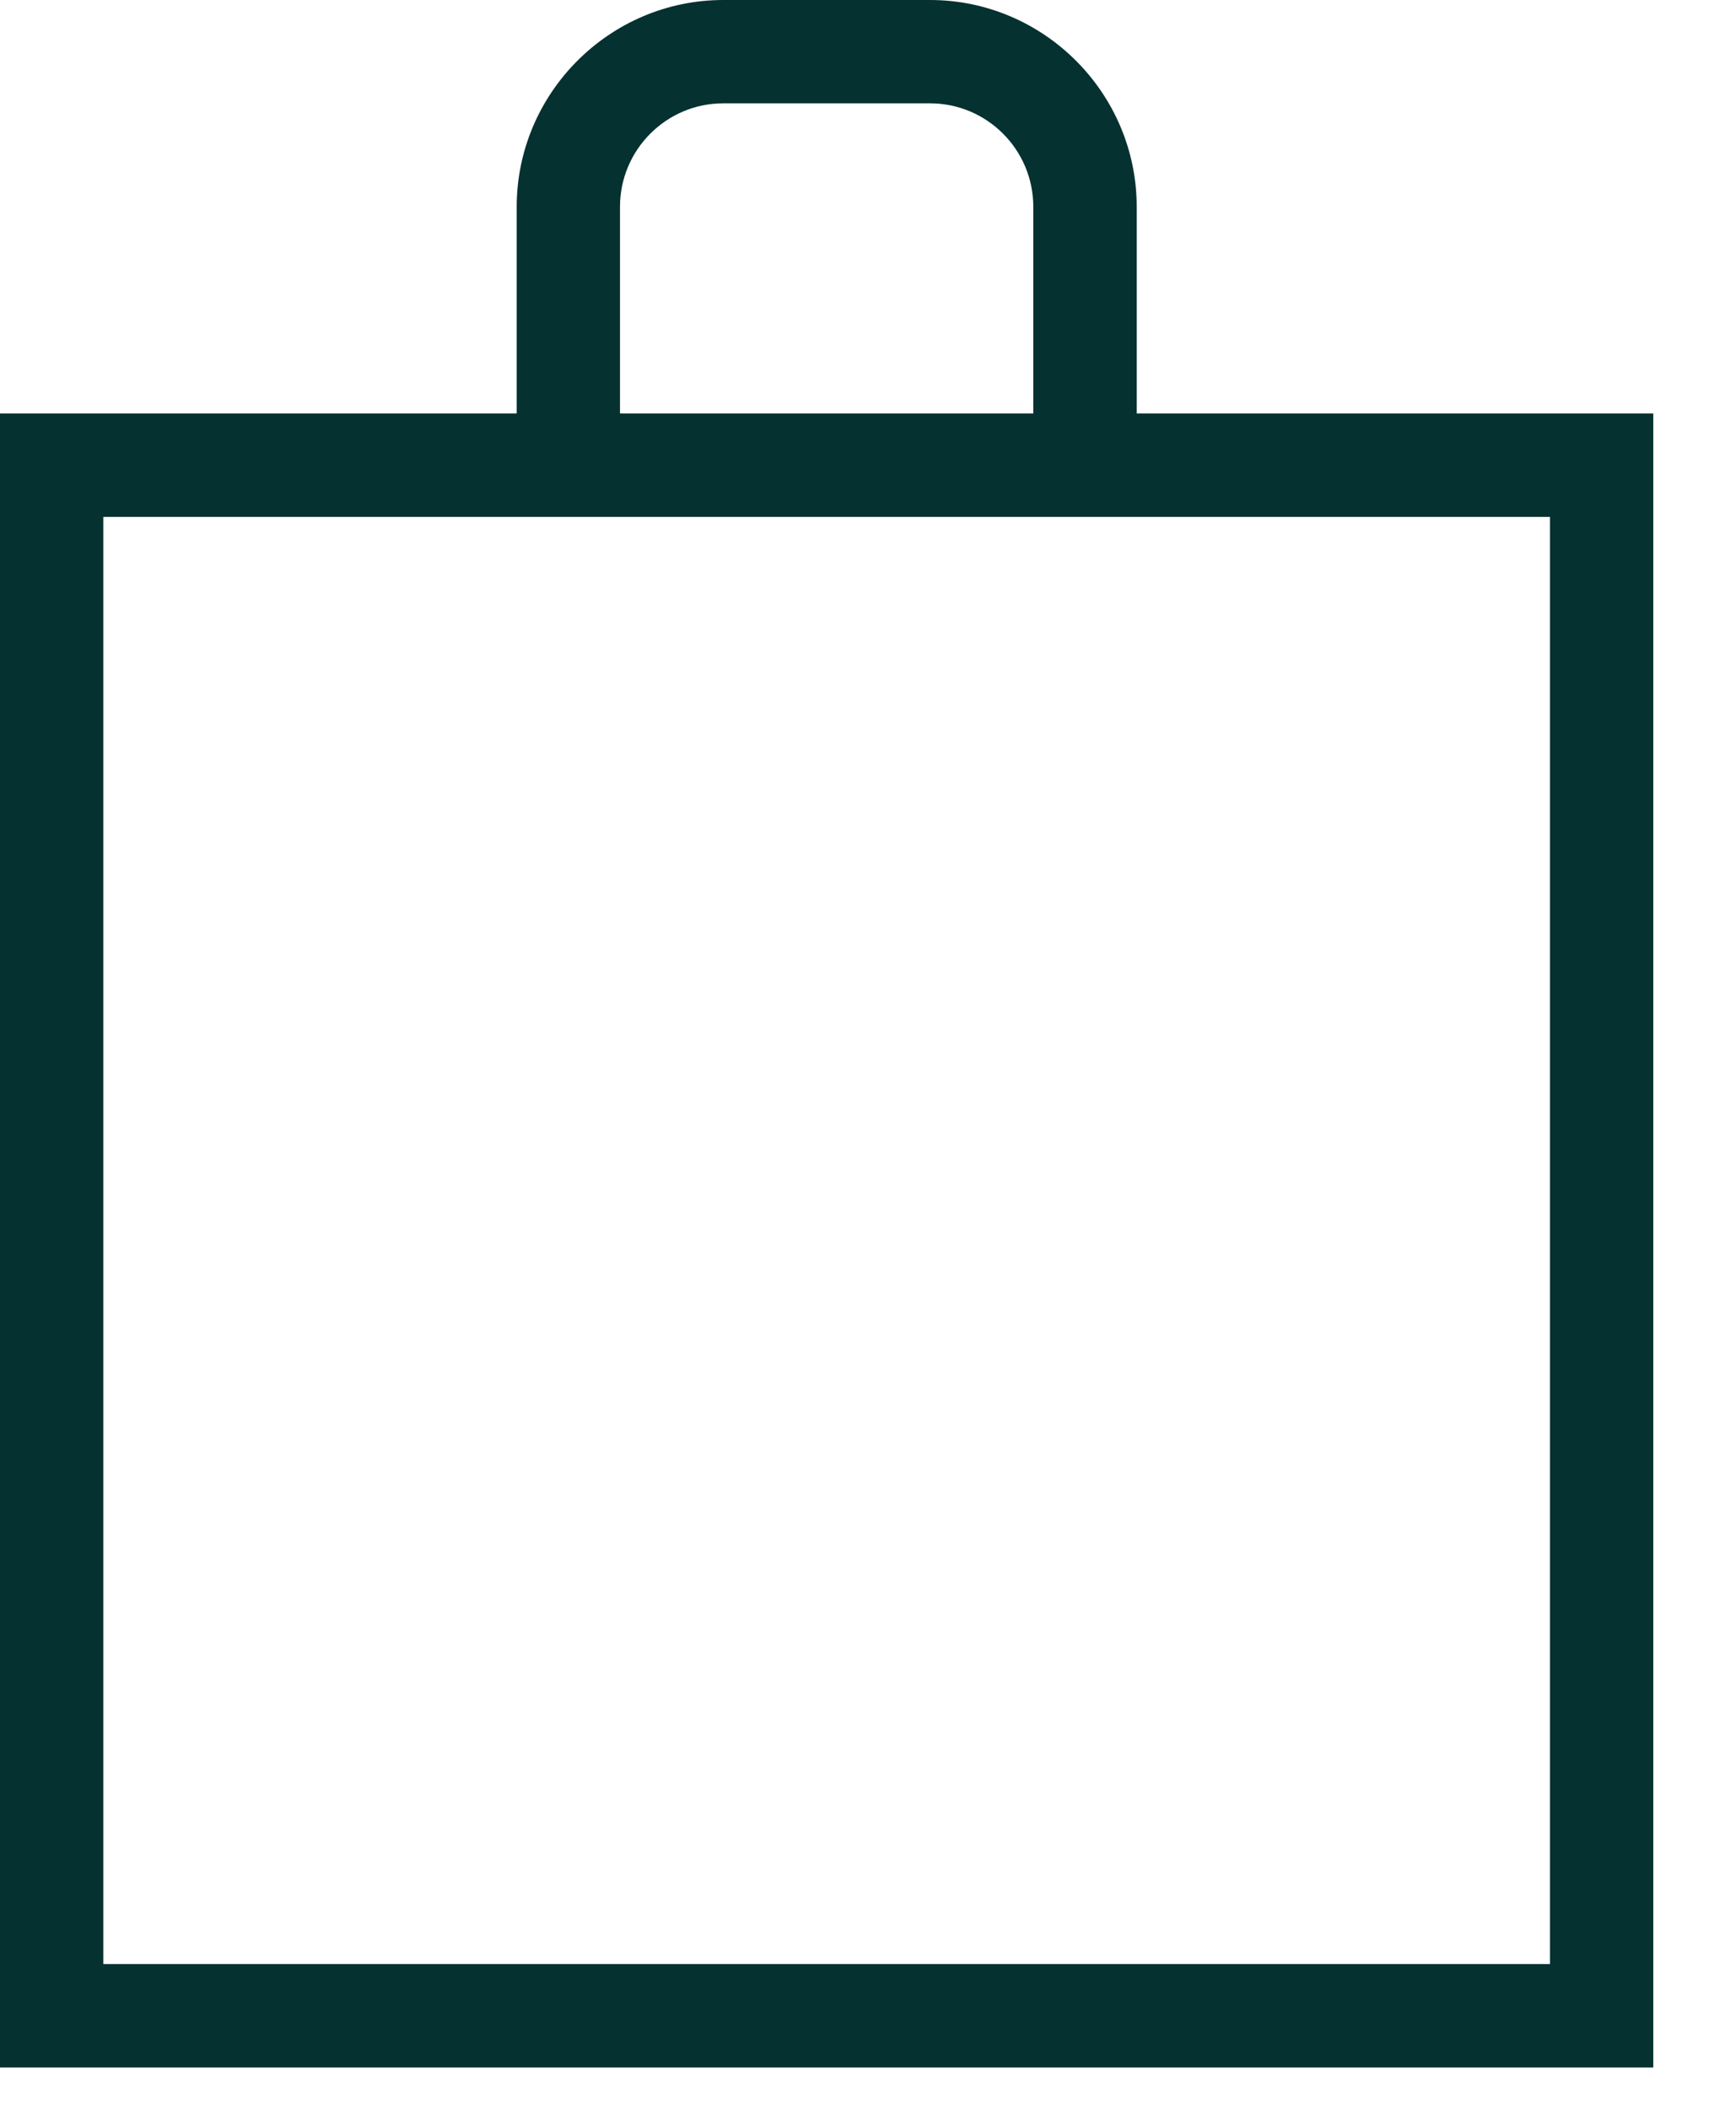
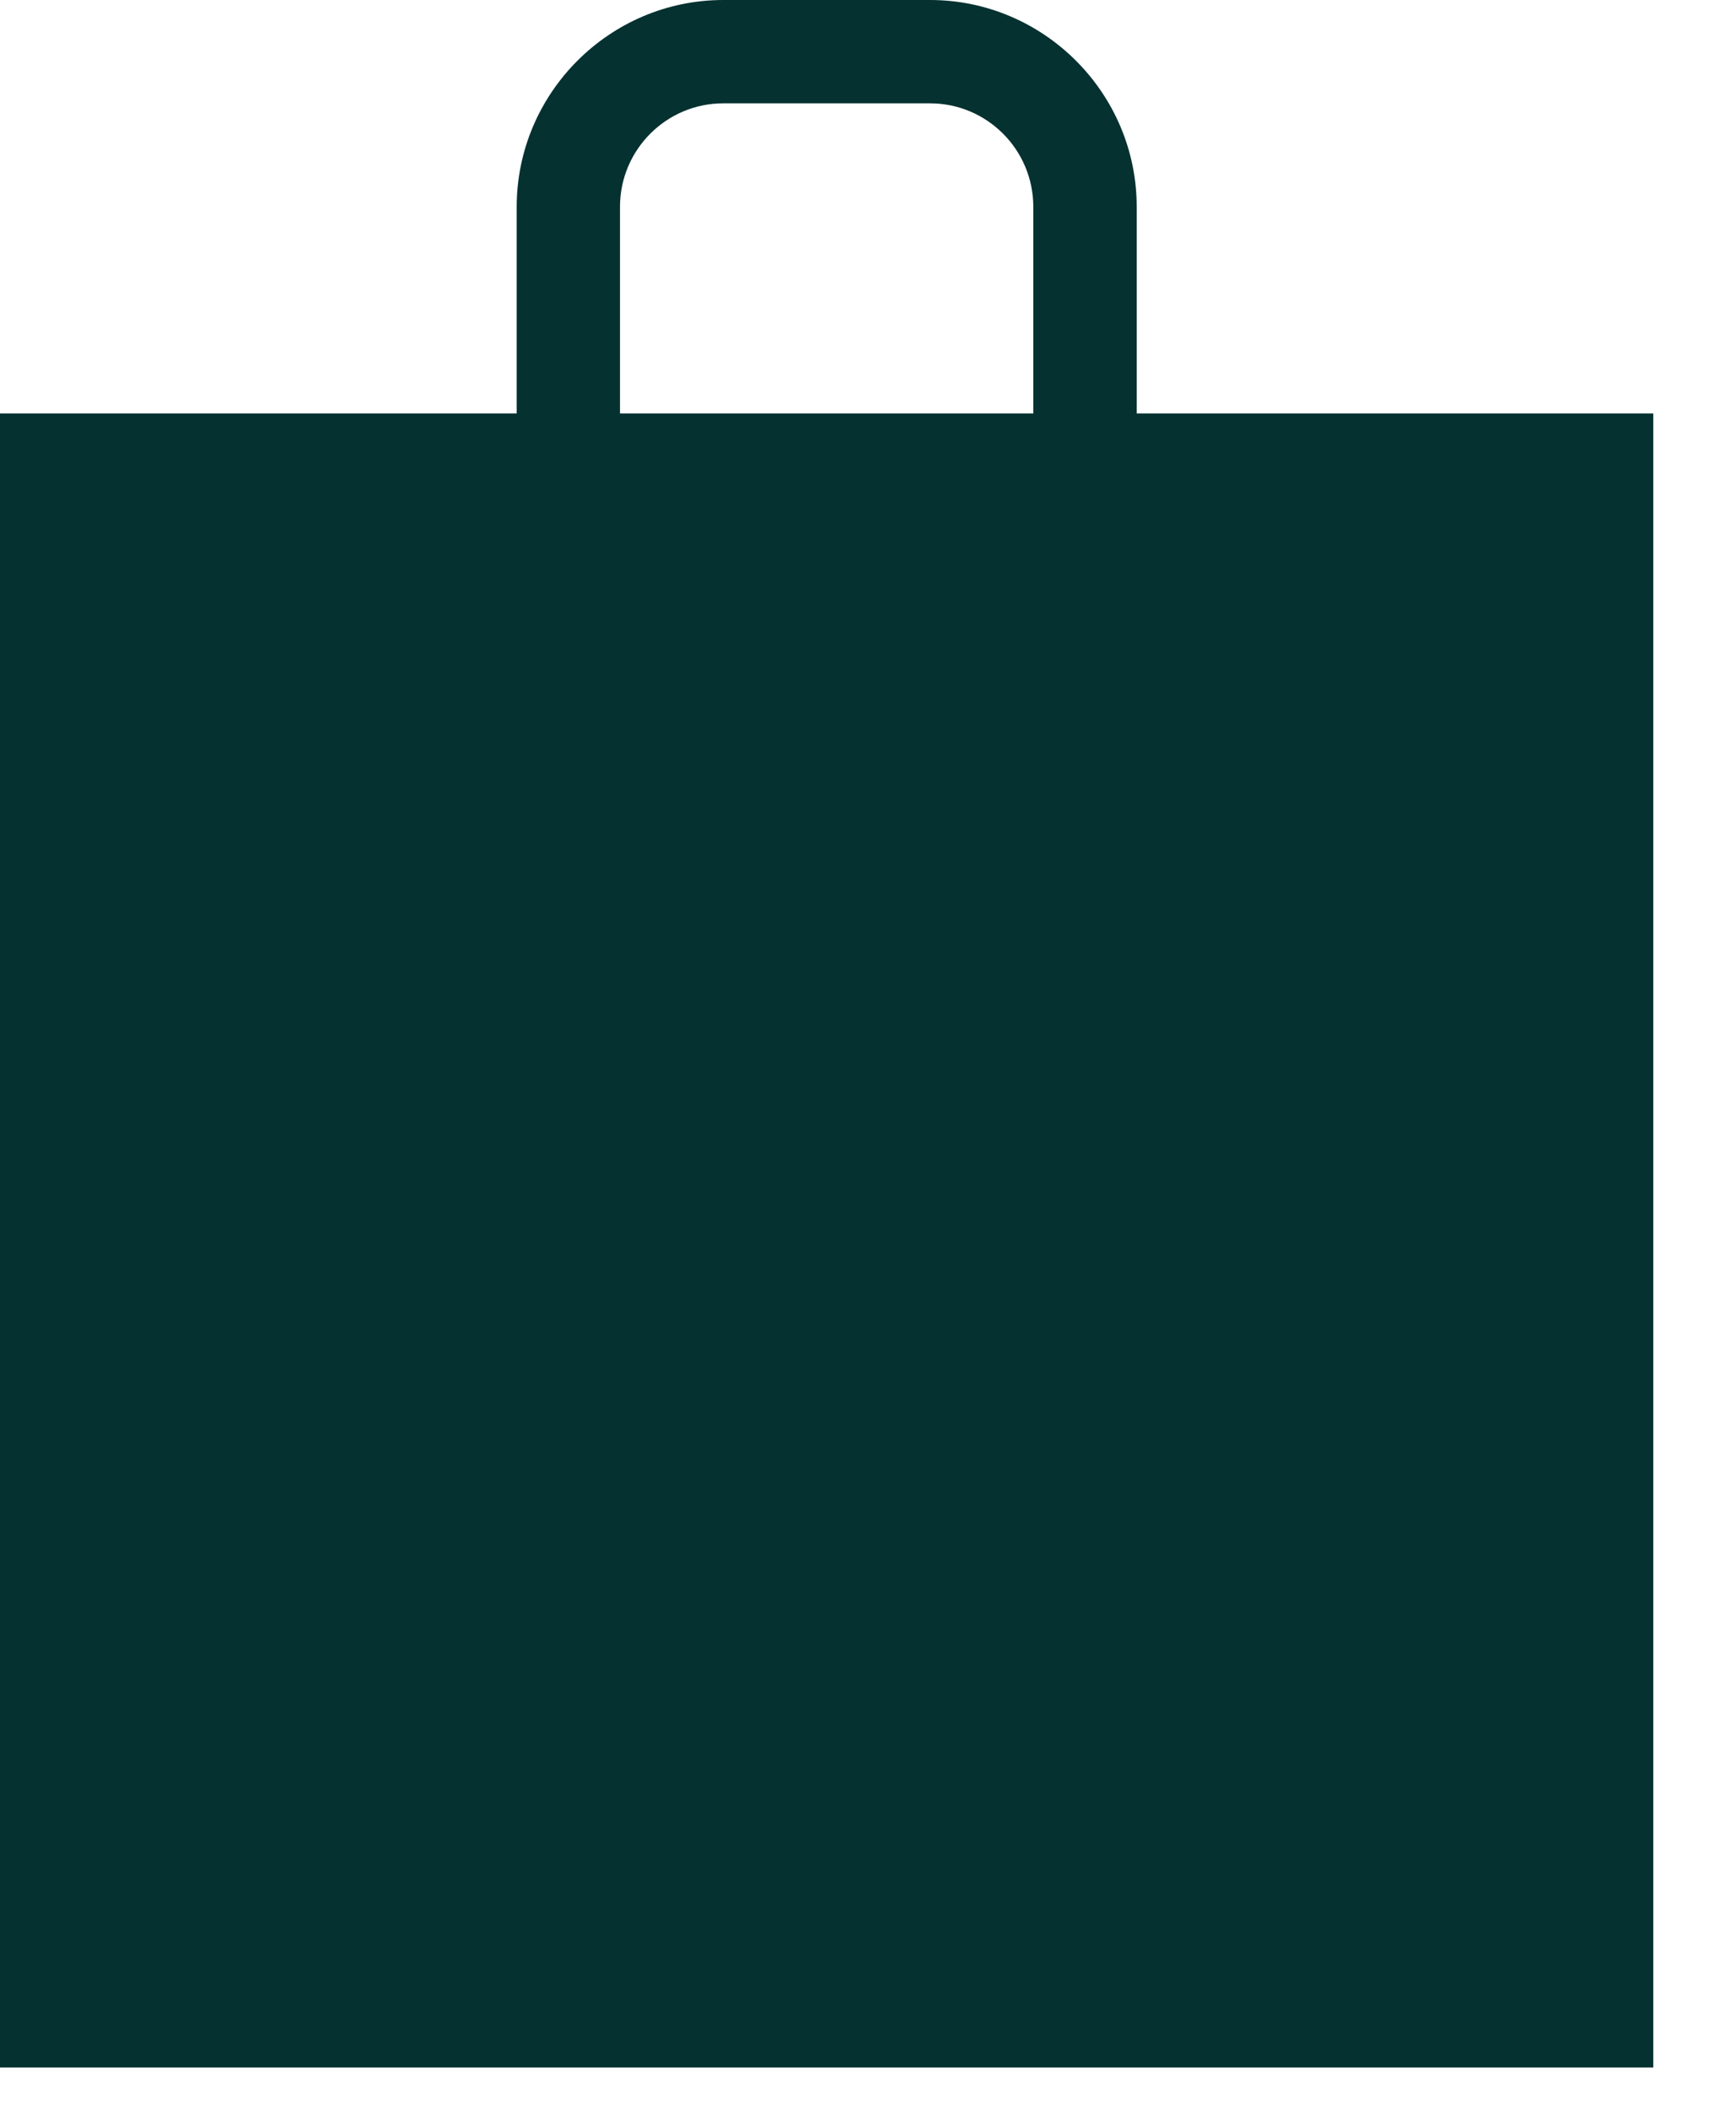
<svg xmlns="http://www.w3.org/2000/svg" width="14" height="17" viewBox="0 0 14 17" fill="none">
-   <path d="M13.333 3.333H9.167V1.667C9.167 0.75 8.417 0 7.5 0H5.833C4.917 0 4.167 0.75 4.167 1.667V3.333H0V16.667H13.333V3.333ZM12.5 15.833H0.833V4.167H12.5V15.833ZM5 1.667C5 1.207 5.374 0.833 5.833 0.833H7.5C7.96 0.833 8.333 1.207 8.333 1.667V3.333H5V1.667Z" fill="#053130" />
+   <path d="M13.333 3.333H9.167V1.667C9.167 0.75 8.417 0 7.5 0H5.833C4.917 0 4.167 0.75 4.167 1.667V3.333H0V16.667H13.333V3.333ZM12.5 15.833V4.167H12.5V15.833ZM5 1.667C5 1.207 5.374 0.833 5.833 0.833H7.5C7.96 0.833 8.333 1.207 8.333 1.667V3.333H5V1.667Z" fill="#053130" />
</svg>